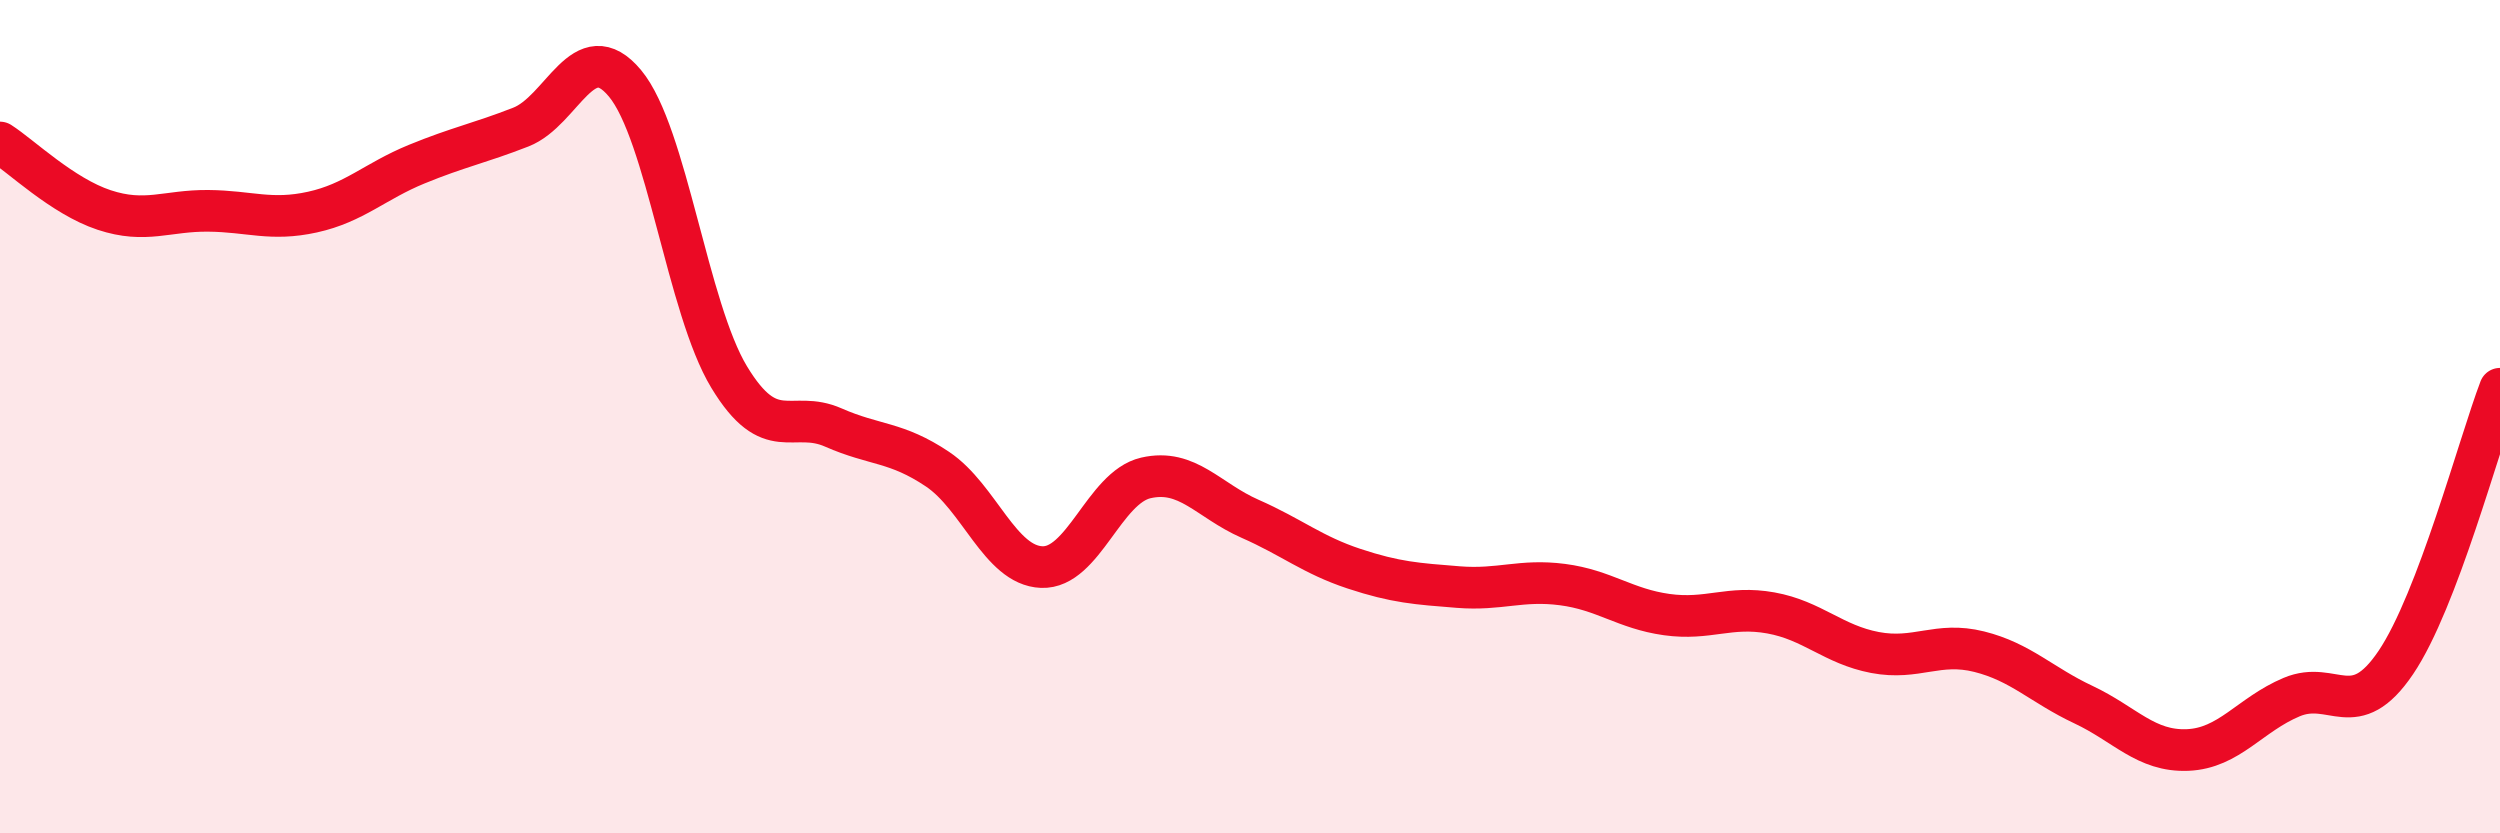
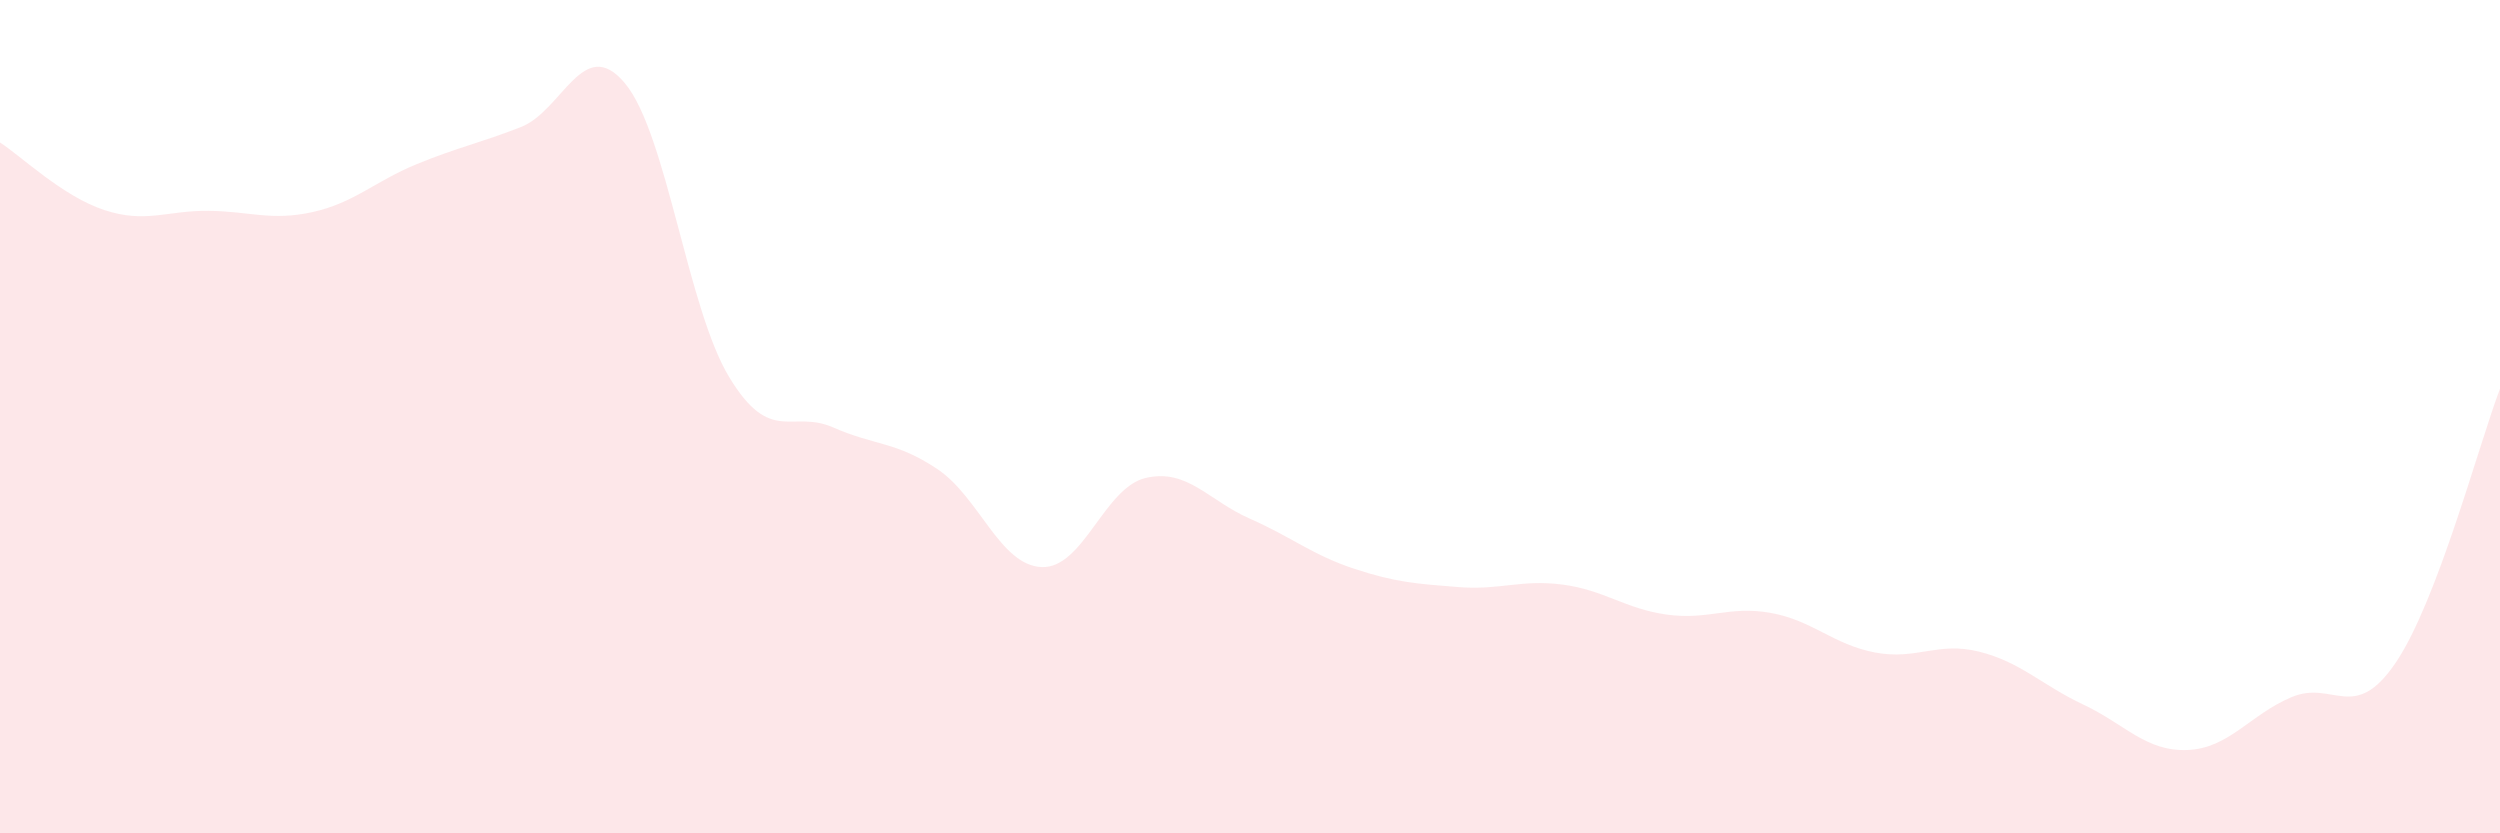
<svg xmlns="http://www.w3.org/2000/svg" width="60" height="20" viewBox="0 0 60 20">
  <path d="M 0,3.42 C 0.5,3.74 1.5,4.71 2.5,5.04 C 3.5,5.37 4,5.05 5,5.06 C 6,5.07 6.5,5.31 7.5,5.09 C 8.5,4.87 9,4.35 10,3.94 C 11,3.53 11.5,3.44 12.5,3.05 C 13.5,2.66 14,0.8 15,2 C 16,3.2 16.5,7.4 17.5,9.05 C 18.5,10.7 19,9.82 20,10.26 C 21,10.7 21.5,10.59 22.5,11.26 C 23.5,11.93 24,13.57 25,13.61 C 26,13.65 26.5,11.7 27.5,11.47 C 28.5,11.24 29,12.01 30,12.45 C 31,12.89 31.5,13.32 32.5,13.65 C 33.5,13.98 34,14.01 35,14.09 C 36,14.17 36.5,13.9 37.5,14.03 C 38.5,14.16 39,14.61 40,14.75 C 41,14.89 41.5,14.53 42.5,14.71 C 43.5,14.89 44,15.47 45,15.66 C 46,15.85 46.5,15.39 47.5,15.64 C 48.5,15.89 49,16.44 50,16.91 C 51,17.38 51.5,18.04 52.5,18 C 53.5,17.96 54,17.15 55,16.73 C 56,16.31 56.5,17.38 57.5,15.9 C 58.5,14.42 59.5,10.64 60,9.33L60 20L0 20Z" fill="#EB0A25" opacity="0.1" stroke-linecap="round" stroke-linejoin="round" />
-   <path d="M 0,3.42 C 0.5,3.74 1.5,4.71 2.5,5.04 C 3.5,5.37 4,5.05 5,5.06 C 6,5.07 6.5,5.31 7.5,5.09 C 8.5,4.87 9,4.35 10,3.94 C 11,3.53 11.5,3.44 12.5,3.05 C 13.5,2.66 14,0.8 15,2 C 16,3.2 16.5,7.4 17.5,9.05 C 18.5,10.7 19,9.82 20,10.26 C 21,10.7 21.5,10.59 22.5,11.26 C 23.5,11.93 24,13.57 25,13.61 C 26,13.65 26.5,11.7 27.5,11.47 C 28.5,11.24 29,12.01 30,12.45 C 31,12.89 31.5,13.32 32.5,13.65 C 33.5,13.98 34,14.01 35,14.09 C 36,14.17 36.5,13.9 37.5,14.03 C 38.5,14.16 39,14.61 40,14.75 C 41,14.89 41.5,14.53 42.5,14.71 C 43.5,14.89 44,15.47 45,15.66 C 46,15.85 46.5,15.39 47.5,15.64 C 48.5,15.89 49,16.44 50,16.91 C 51,17.38 51.5,18.04 52.5,18 C 53.5,17.96 54,17.15 55,16.73 C 56,16.31 56.5,17.38 57.5,15.9 C 58.5,14.42 59.5,10.64 60,9.33" stroke="#EB0A25" stroke-width="1" fill="none" stroke-linecap="round" stroke-linejoin="round" />
</svg>